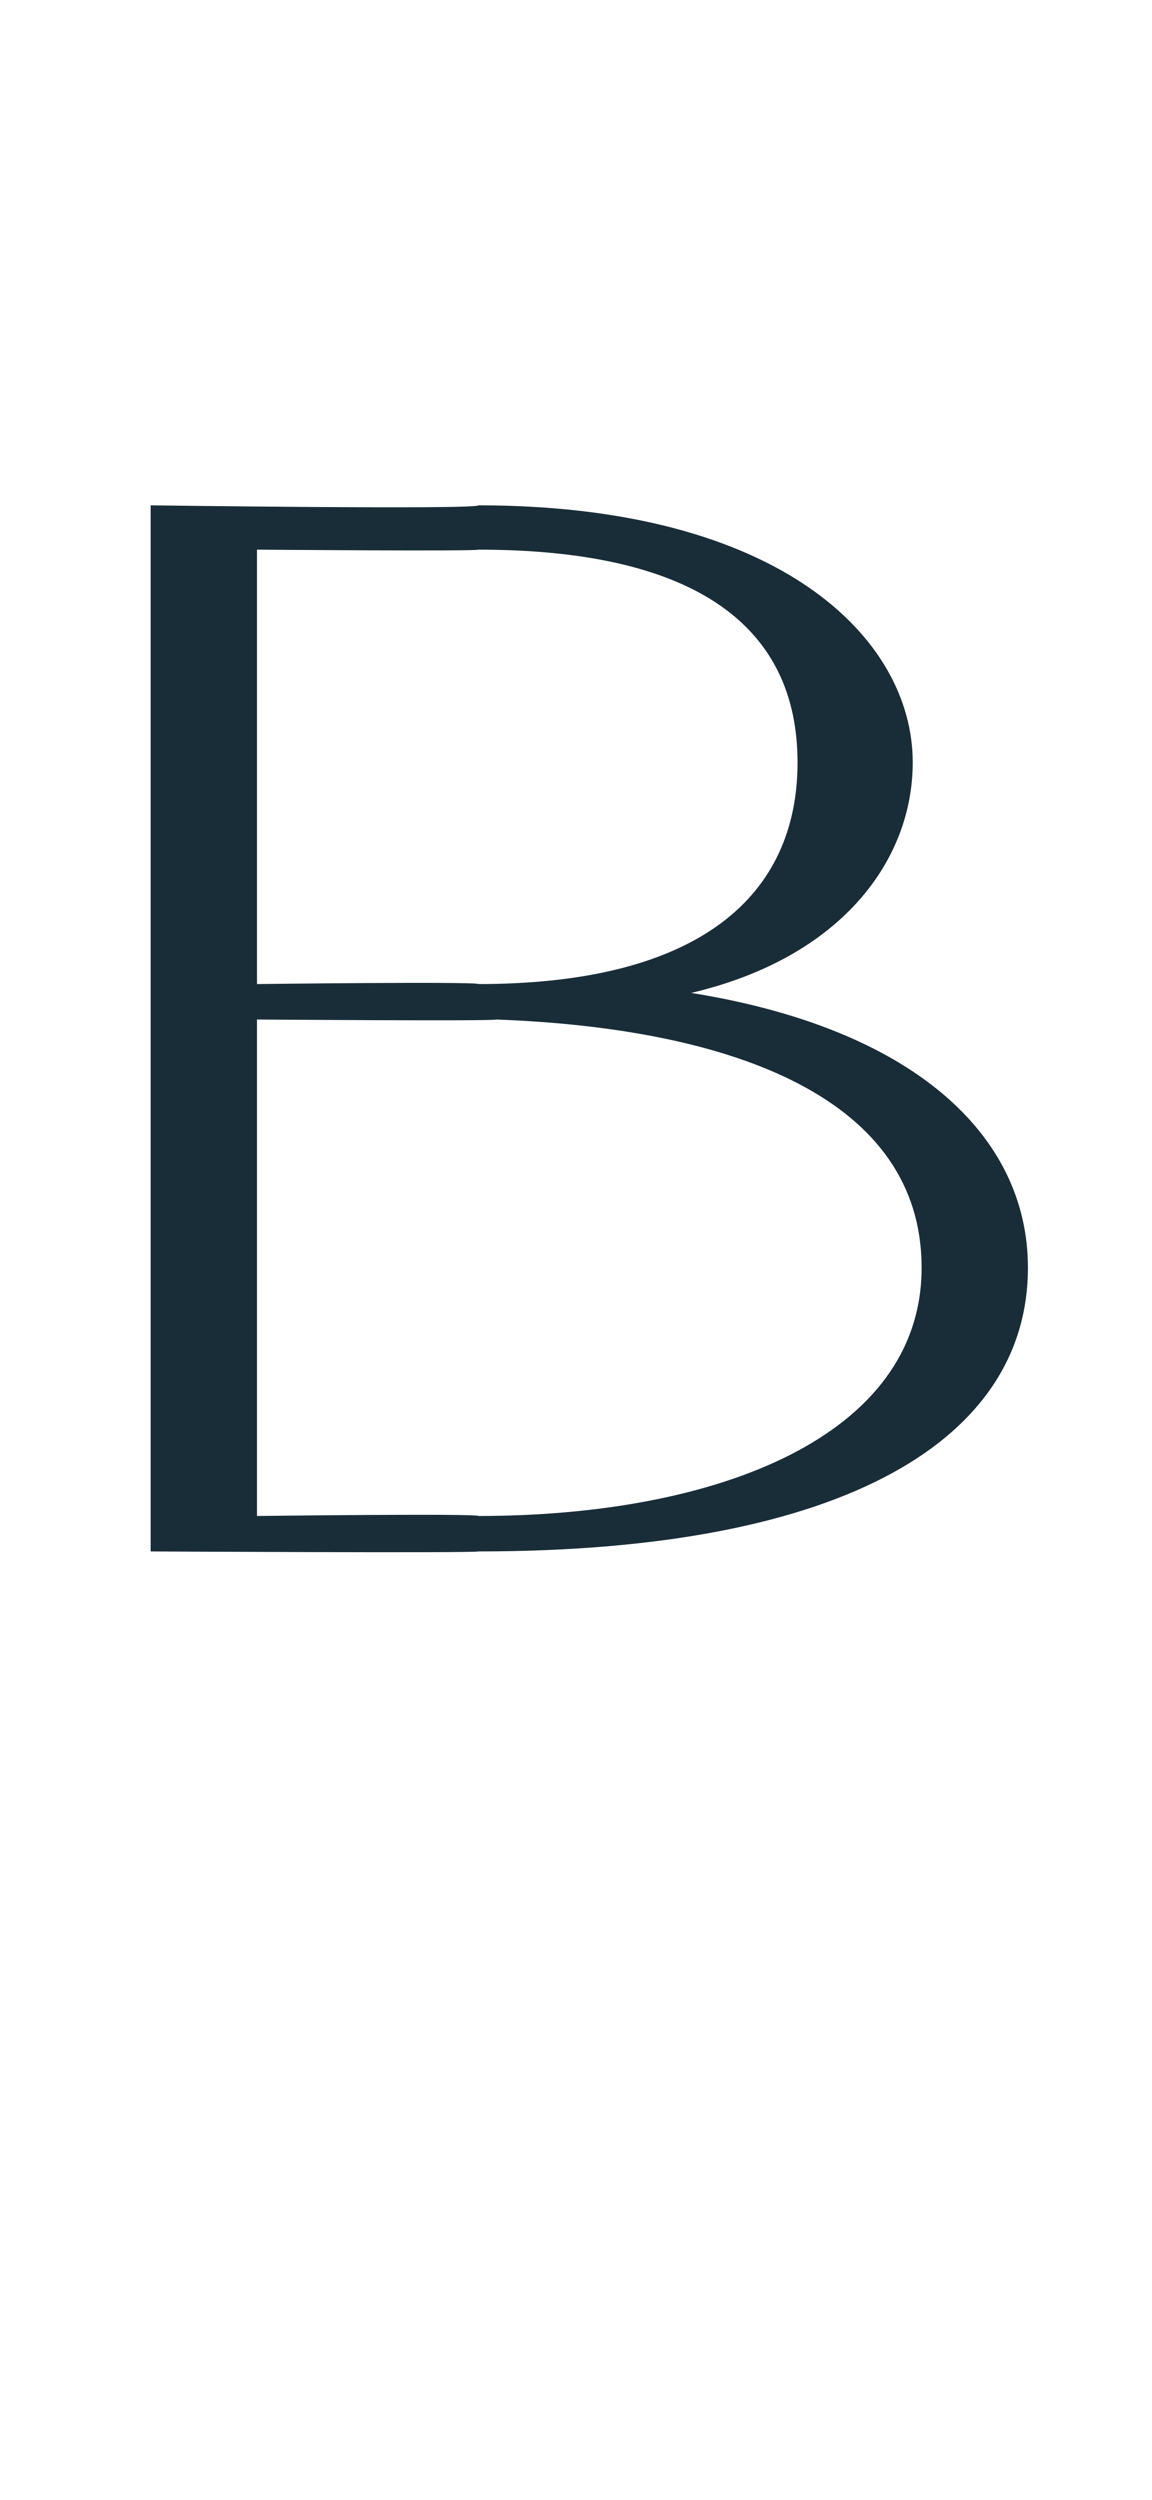
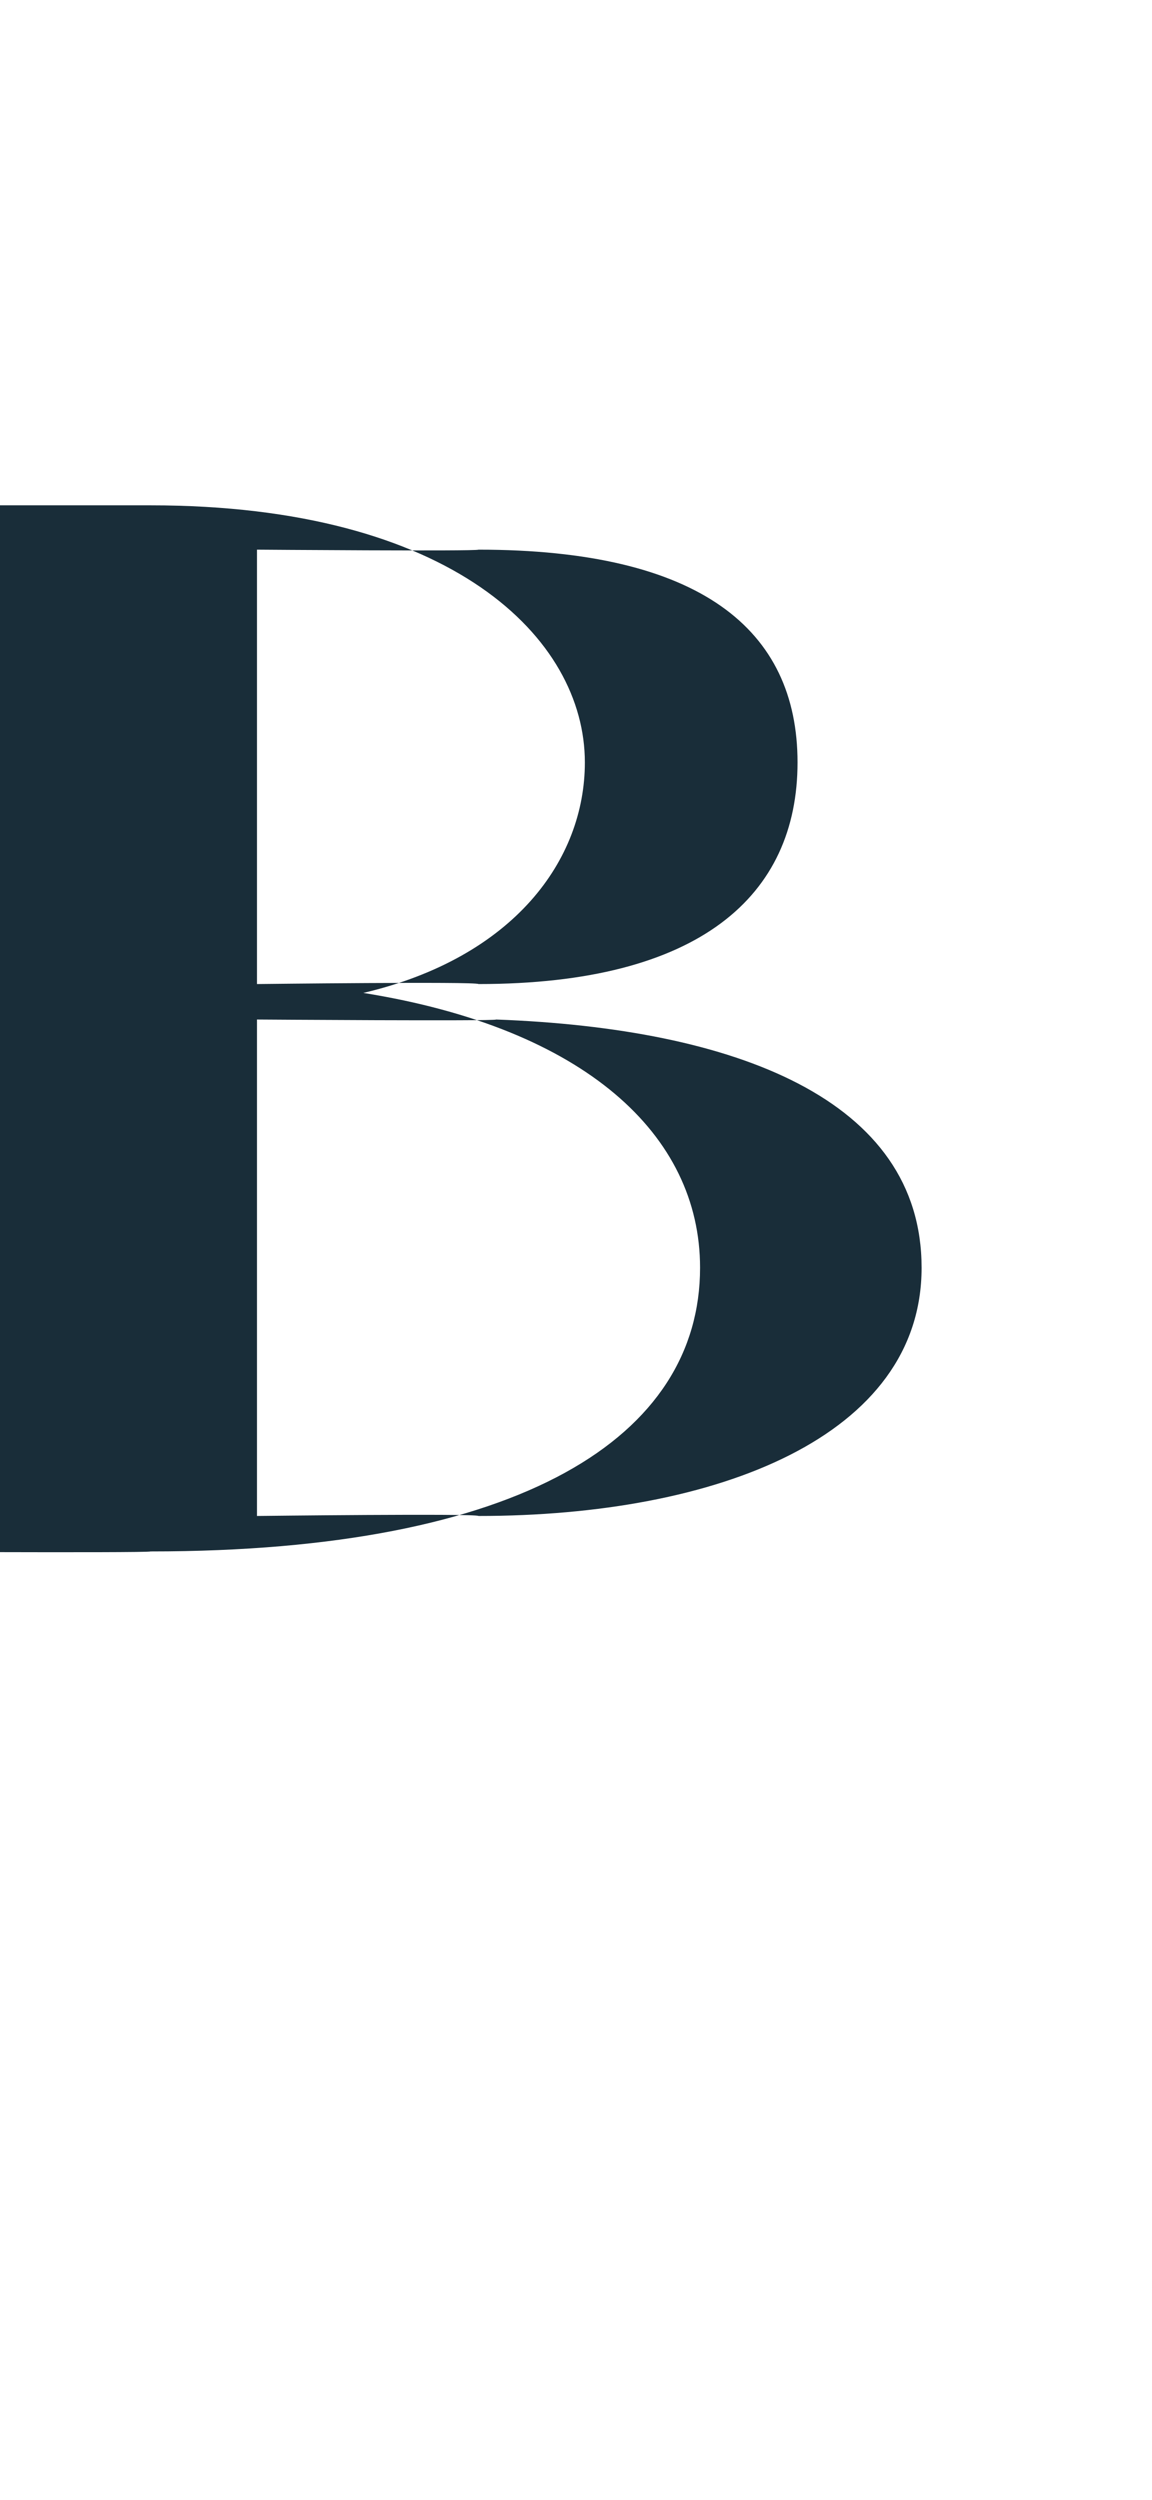
<svg xmlns="http://www.w3.org/2000/svg" version="1.1" width="13px" height="28.2px" viewBox="0 -2 13 28.2" style="top:-2px">
  <desc>B</desc>
  <defs />
  <g id="Polygon19740">
-     <path d="m1.7 3.7s3.67.05 3.7 0c3.4 0 4.9 1.5 4.9 2.9c0 1.1-.8 2.2-2.5 2.6c2.5.4 3.8 1.6 3.8 3.1c0 1.9-2 3.2-6.2 3.2c-.03.02-3.7 0-3.7 0V3.7zm1.2 11.4s2.47-.03 2.5 0c2.7 0 5-.9 5-2.8c0-1.9-2.1-2.7-4.8-2.8c-.02.02-2.7 0-2.7 0v5.6zm0-10.9v4.9s2.47-.03 2.5 0c2.5 0 3.6-1 3.6-2.5c0-1.5-1.1-2.4-3.6-2.4c-.03.02-2.5 0-2.5 0z" stroke="none" fill="#192d39" />
+     <path d="m1.7 3.7c3.4 0 4.9 1.5 4.9 2.9c0 1.1-.8 2.2-2.5 2.6c2.5.4 3.8 1.6 3.8 3.1c0 1.9-2 3.2-6.2 3.2c-.03.02-3.7 0-3.7 0V3.7zm1.2 11.4s2.47-.03 2.5 0c2.7 0 5-.9 5-2.8c0-1.9-2.1-2.7-4.8-2.8c-.02.02-2.7 0-2.7 0v5.6zm0-10.9v4.9s2.47-.03 2.5 0c2.5 0 3.6-1 3.6-2.5c0-1.5-1.1-2.4-3.6-2.4c-.03.02-2.5 0-2.5 0z" stroke="none" fill="#192d39" />
  </g>
</svg>